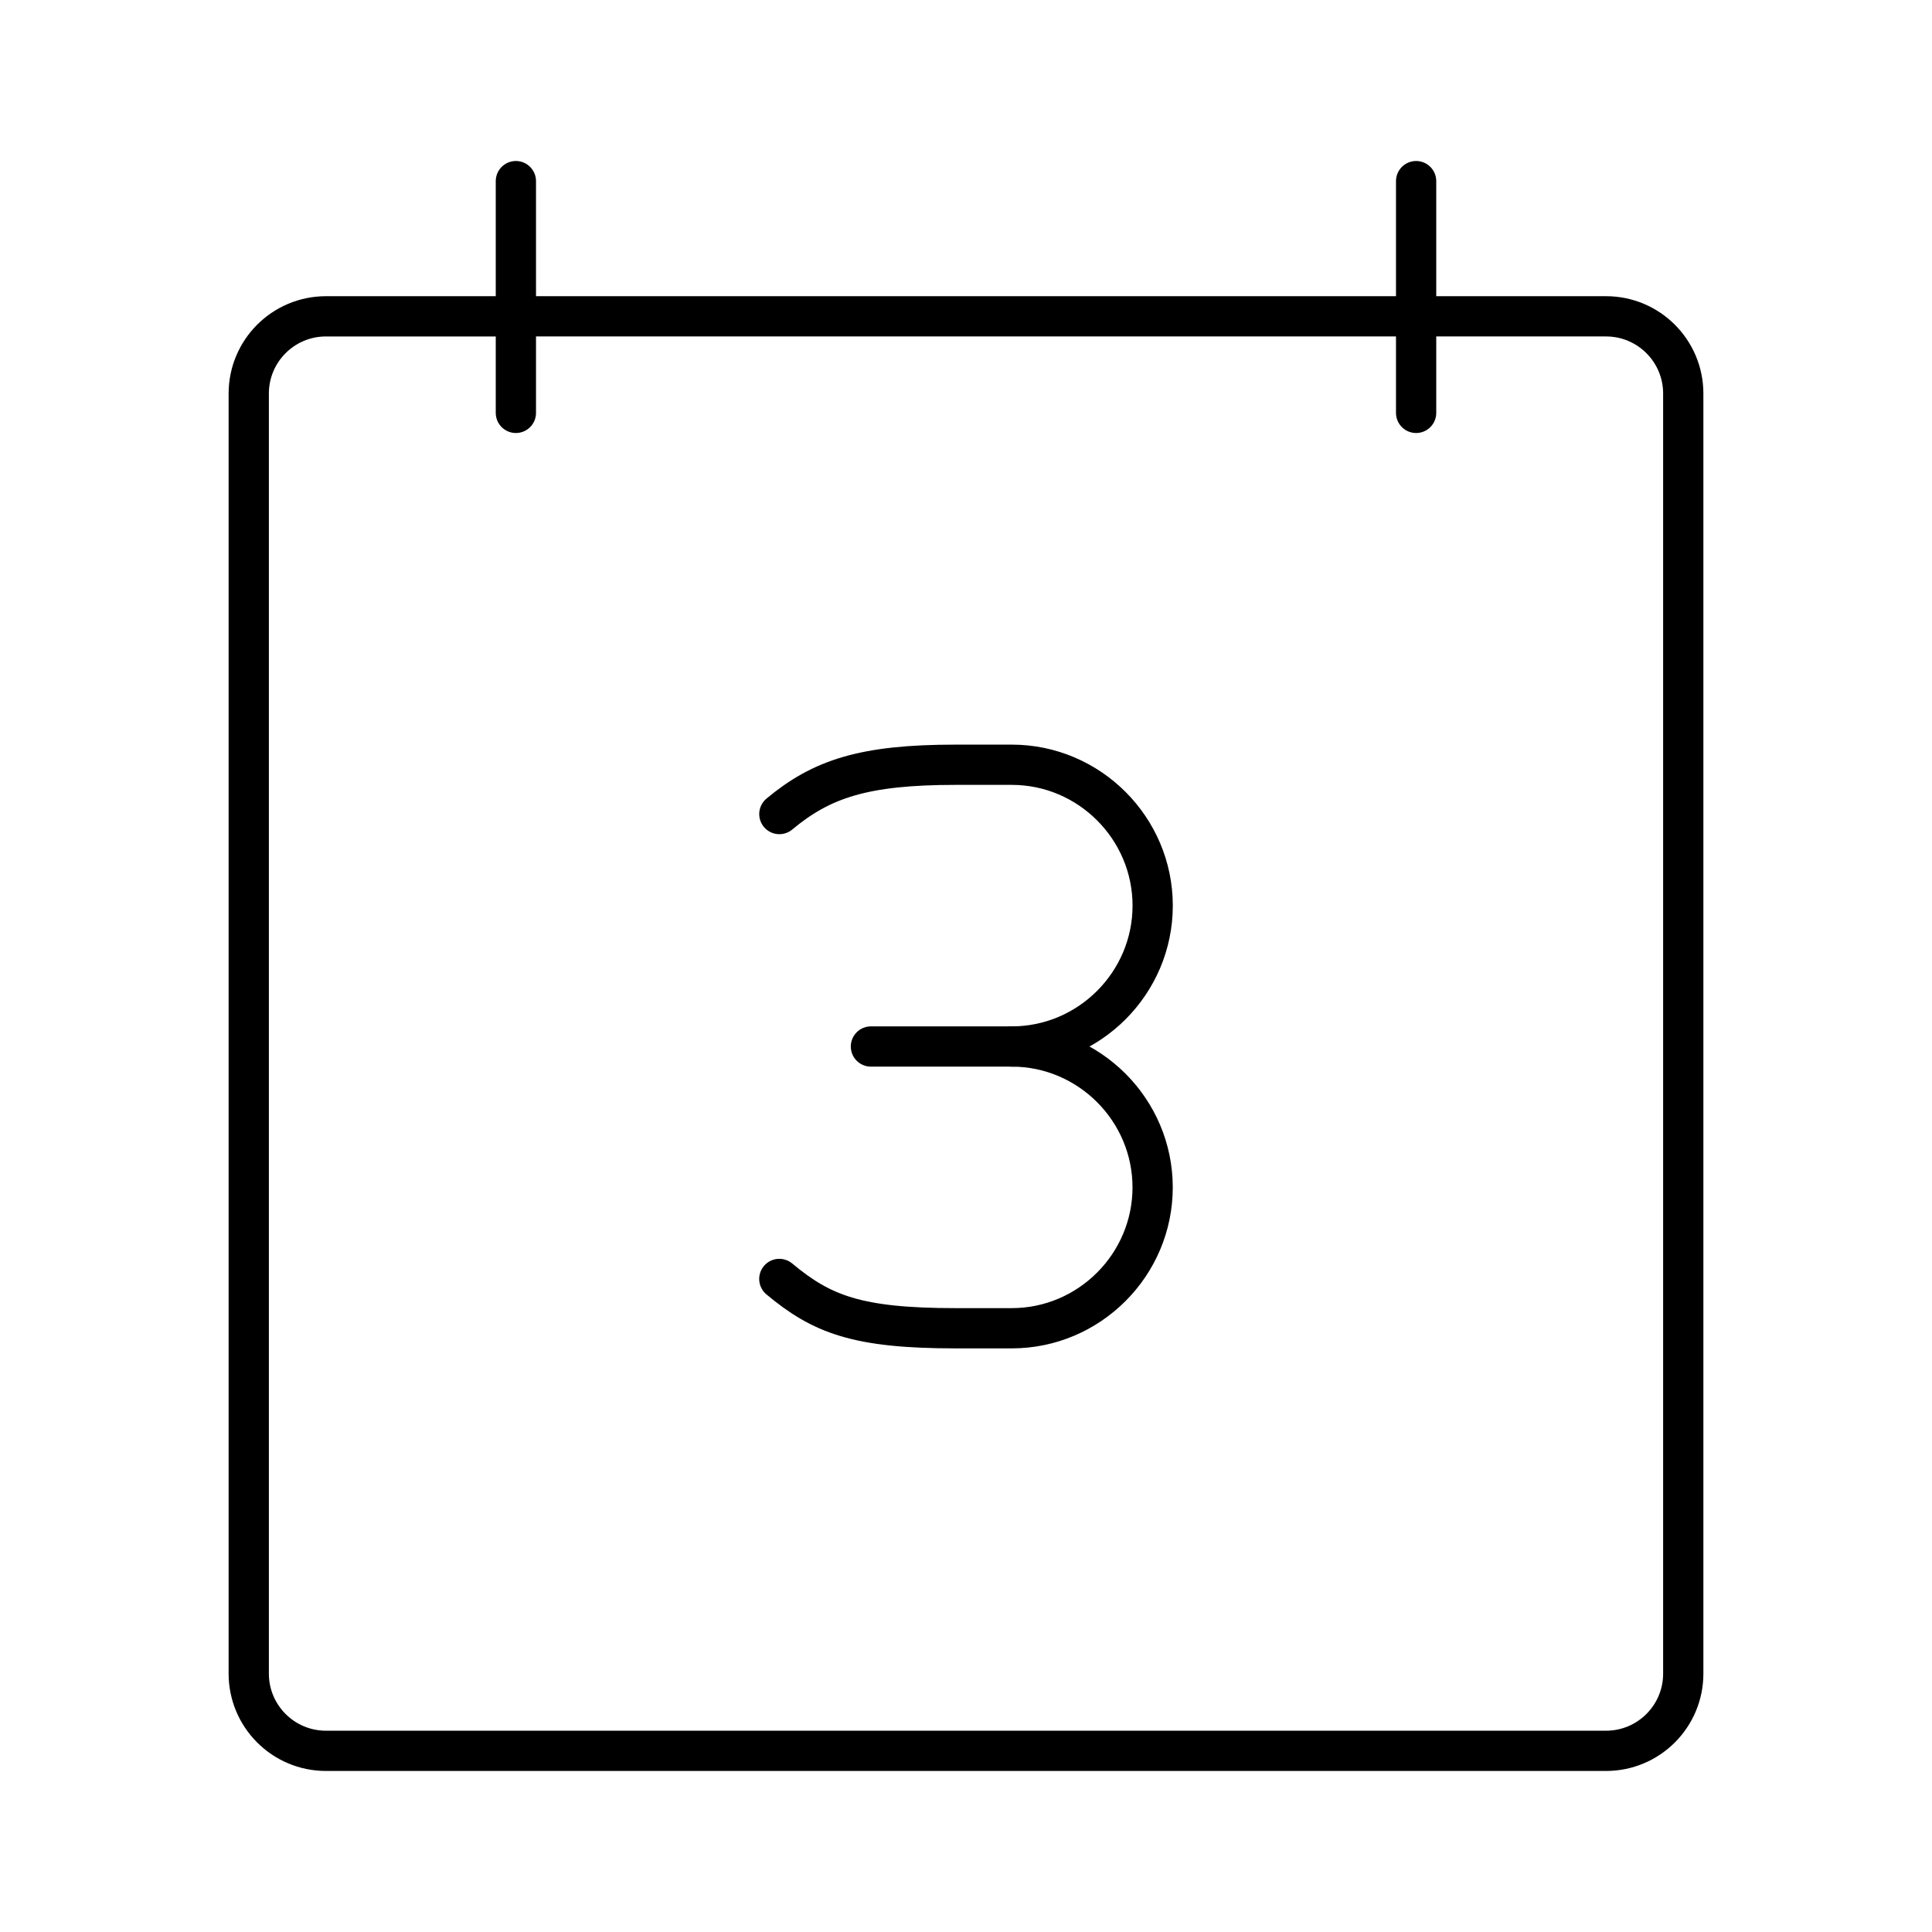
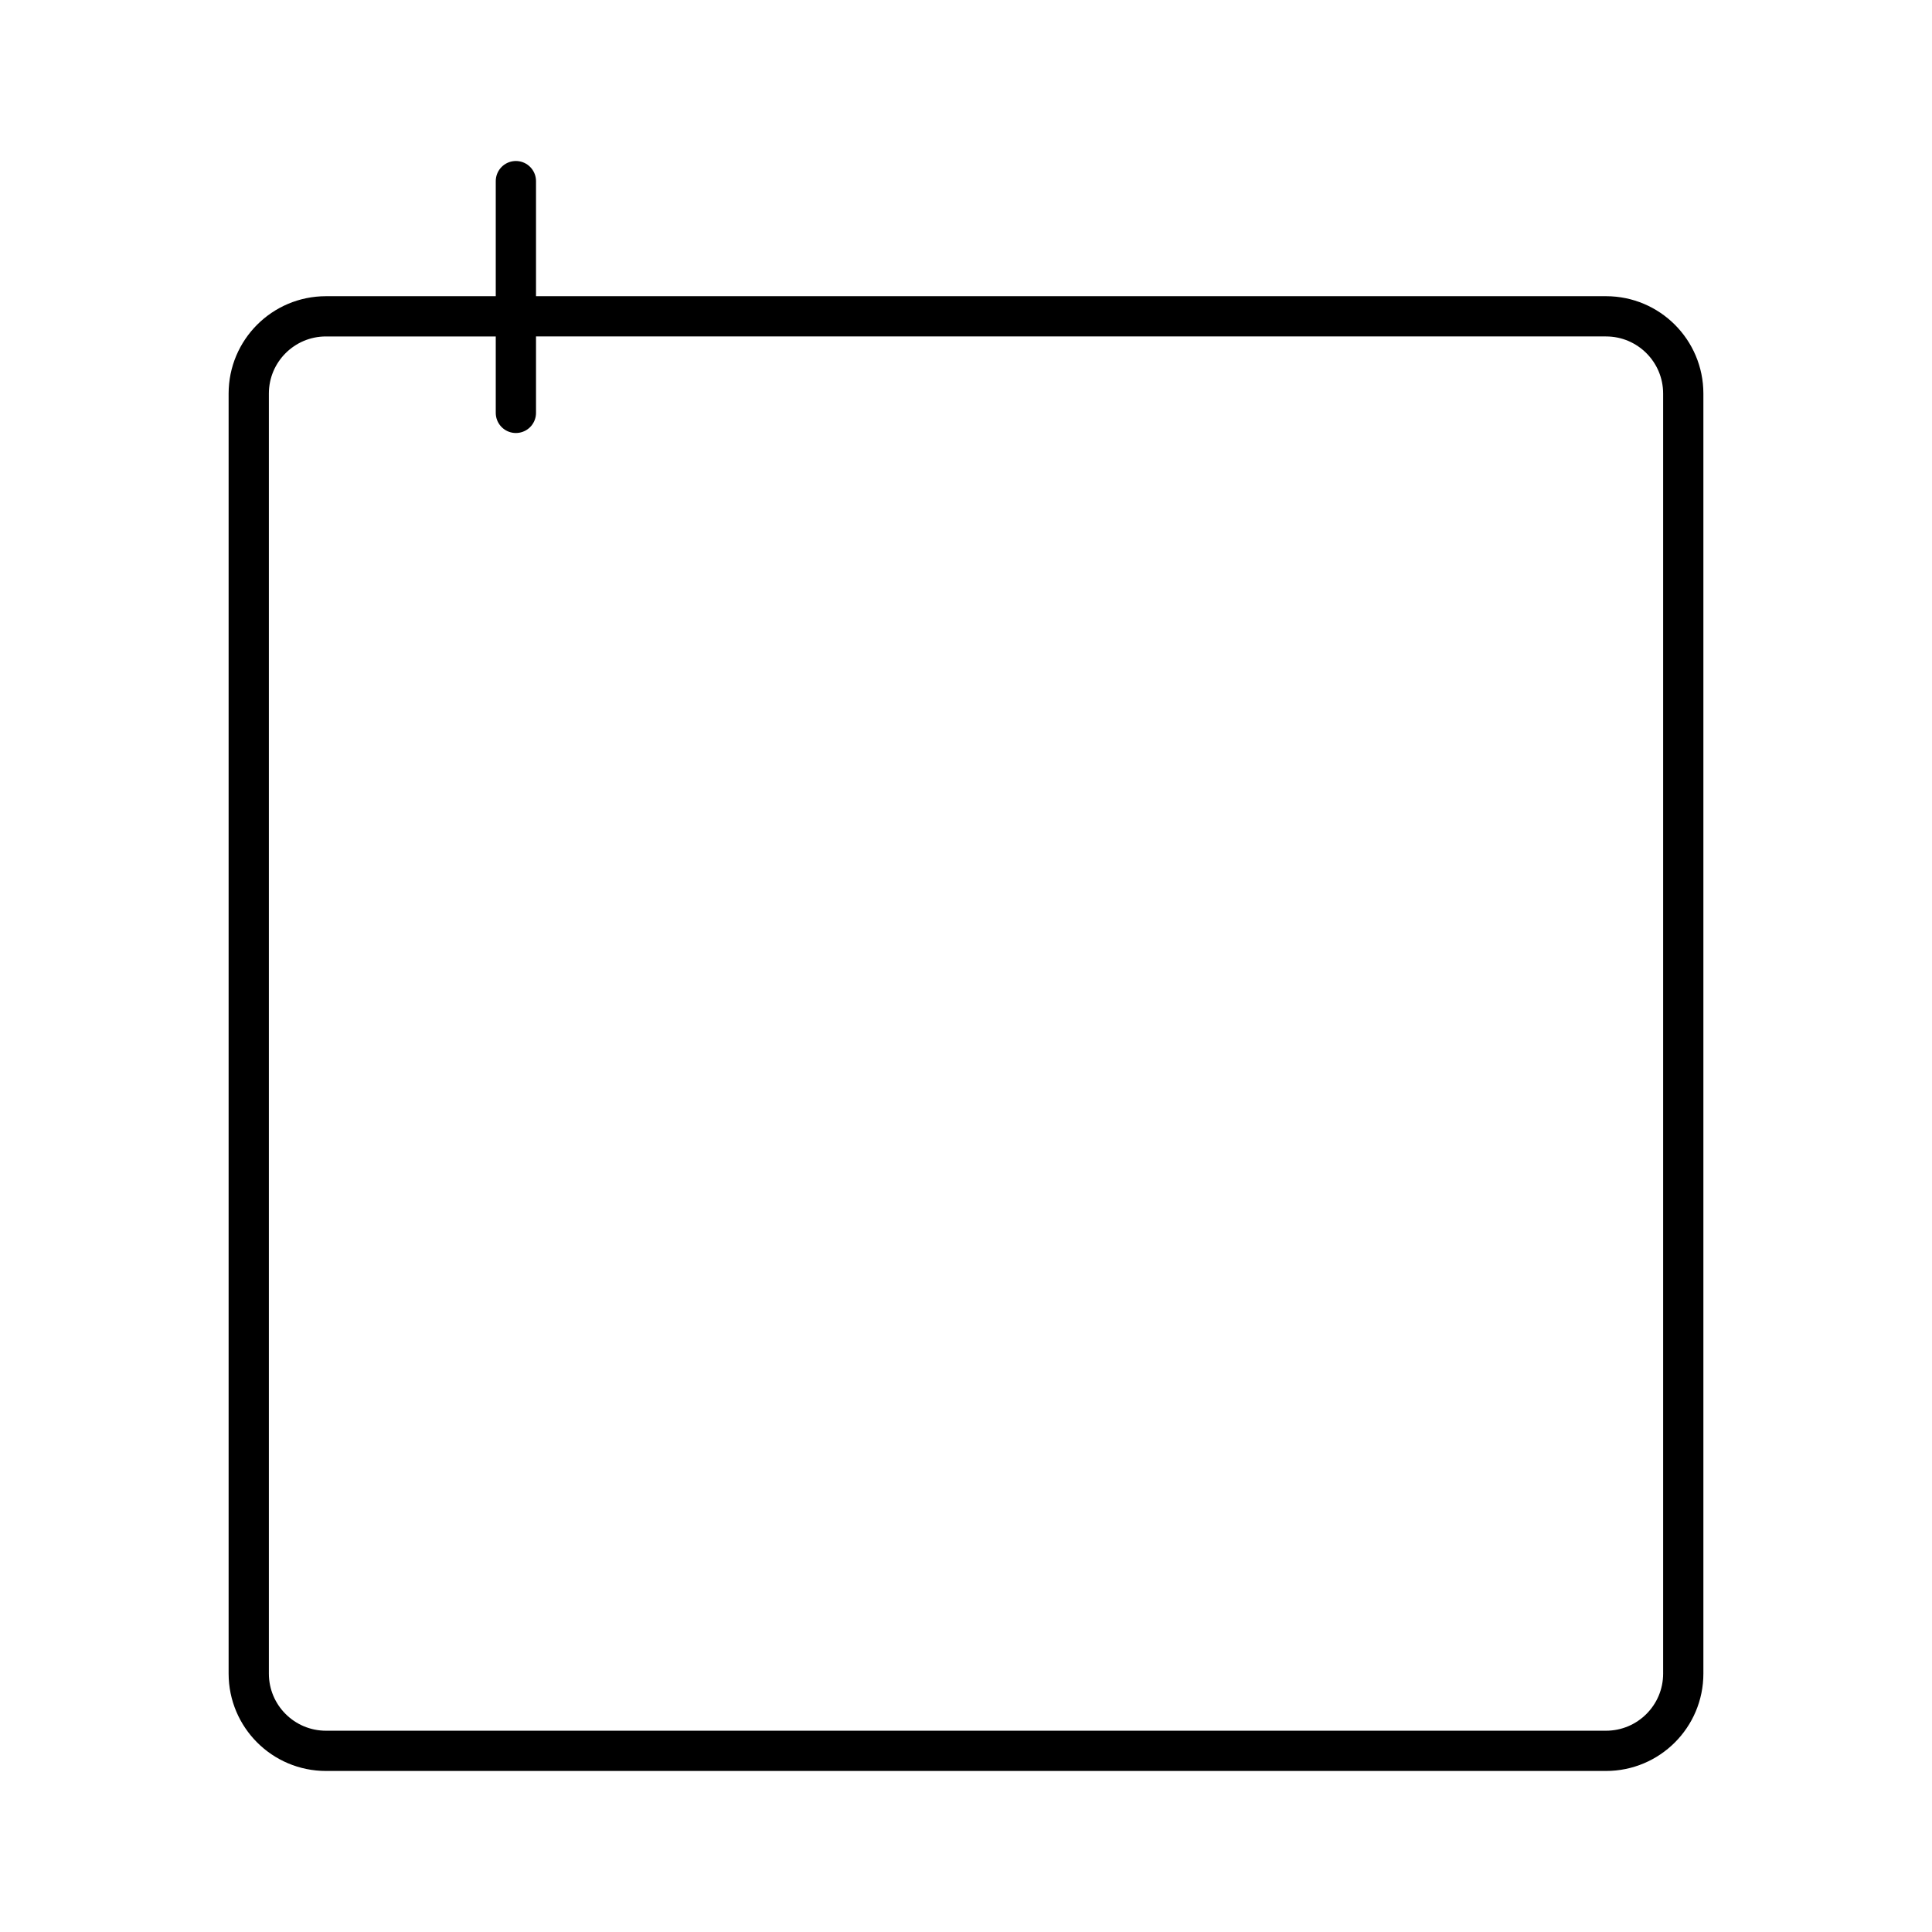
<svg xmlns="http://www.w3.org/2000/svg" width="800px" height="800px" viewBox="0 0 48 48">
  <defs>
    <style>.c{fill:none;stroke:#000000;stroke-linecap:round;stroke-linejoin:round;}</style>
  </defs>
  <g id="a">
    <g>
-       <path class="c" d="m25.137,26c1.925,0,3.5,1.575,3.5,3.5h0c0,1.925-1.575,3.5-3.5,3.5h-1.4c-2.45,0-3.325-.35-4.375-1.225" />
-       <path class="c" d="m19.363,20.225c1.05-.875,2.1-1.225,4.375-1.225h1.4,0c1.925,0,3.5,1.575,3.5,3.5h0c0,1.925-1.575,3.5-3.5,3.5h-3.5" />
-     </g>
+       </g>
  </g>
  <g id="b">
    <path class="c" d="m8.099,7.859c-1.06,0-1.919.859-1.919,1.919v31.802c0,1.06.859,1.919,1.919,1.919h31.802c1.06,0,1.919-.859,1.919-1.919h0V9.778c0-1.06-.859-1.919-1.919-1.919H8.099Z" />
    <line class="c" x1="12.817" y1="10.258" x2="12.817" y2="4.5" />
-     <line class="c" x1="35.183" y1="10.258" x2="35.183" y2="4.5" />
  </g>
</svg>